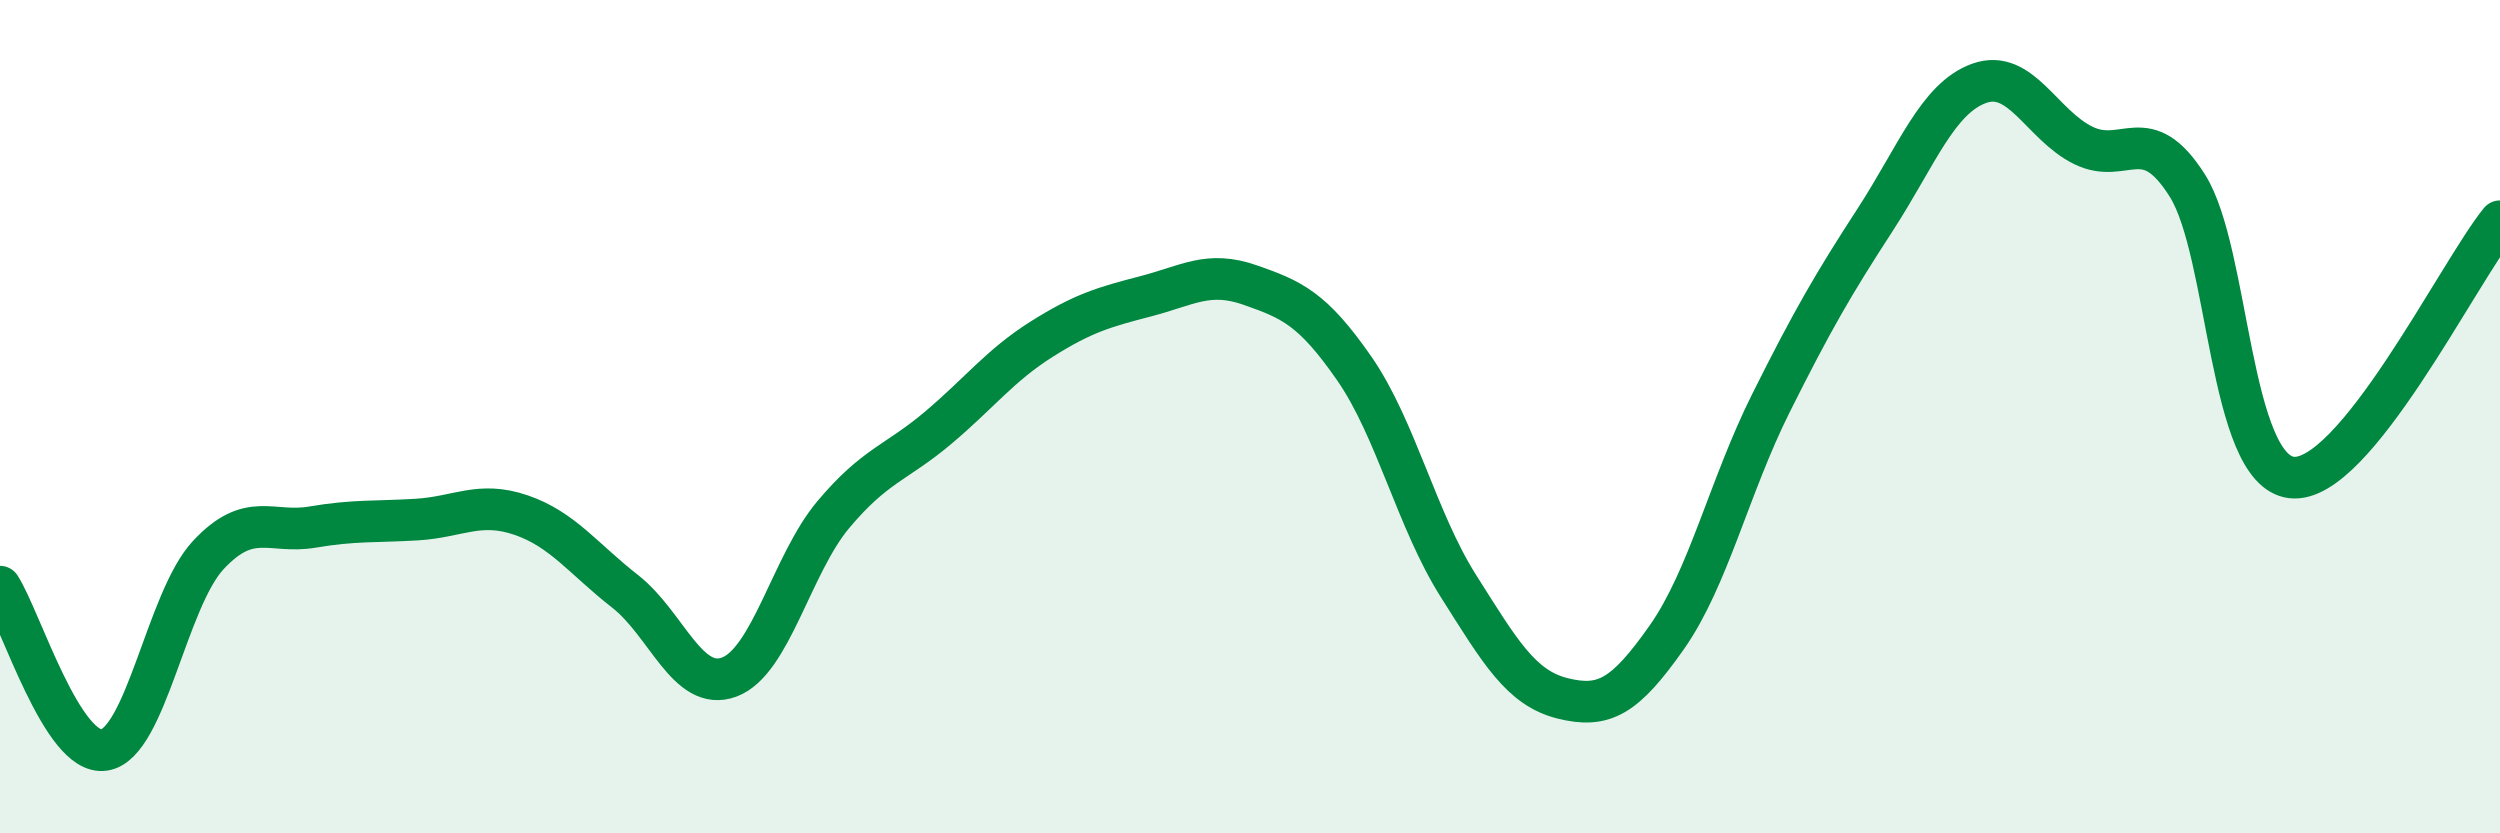
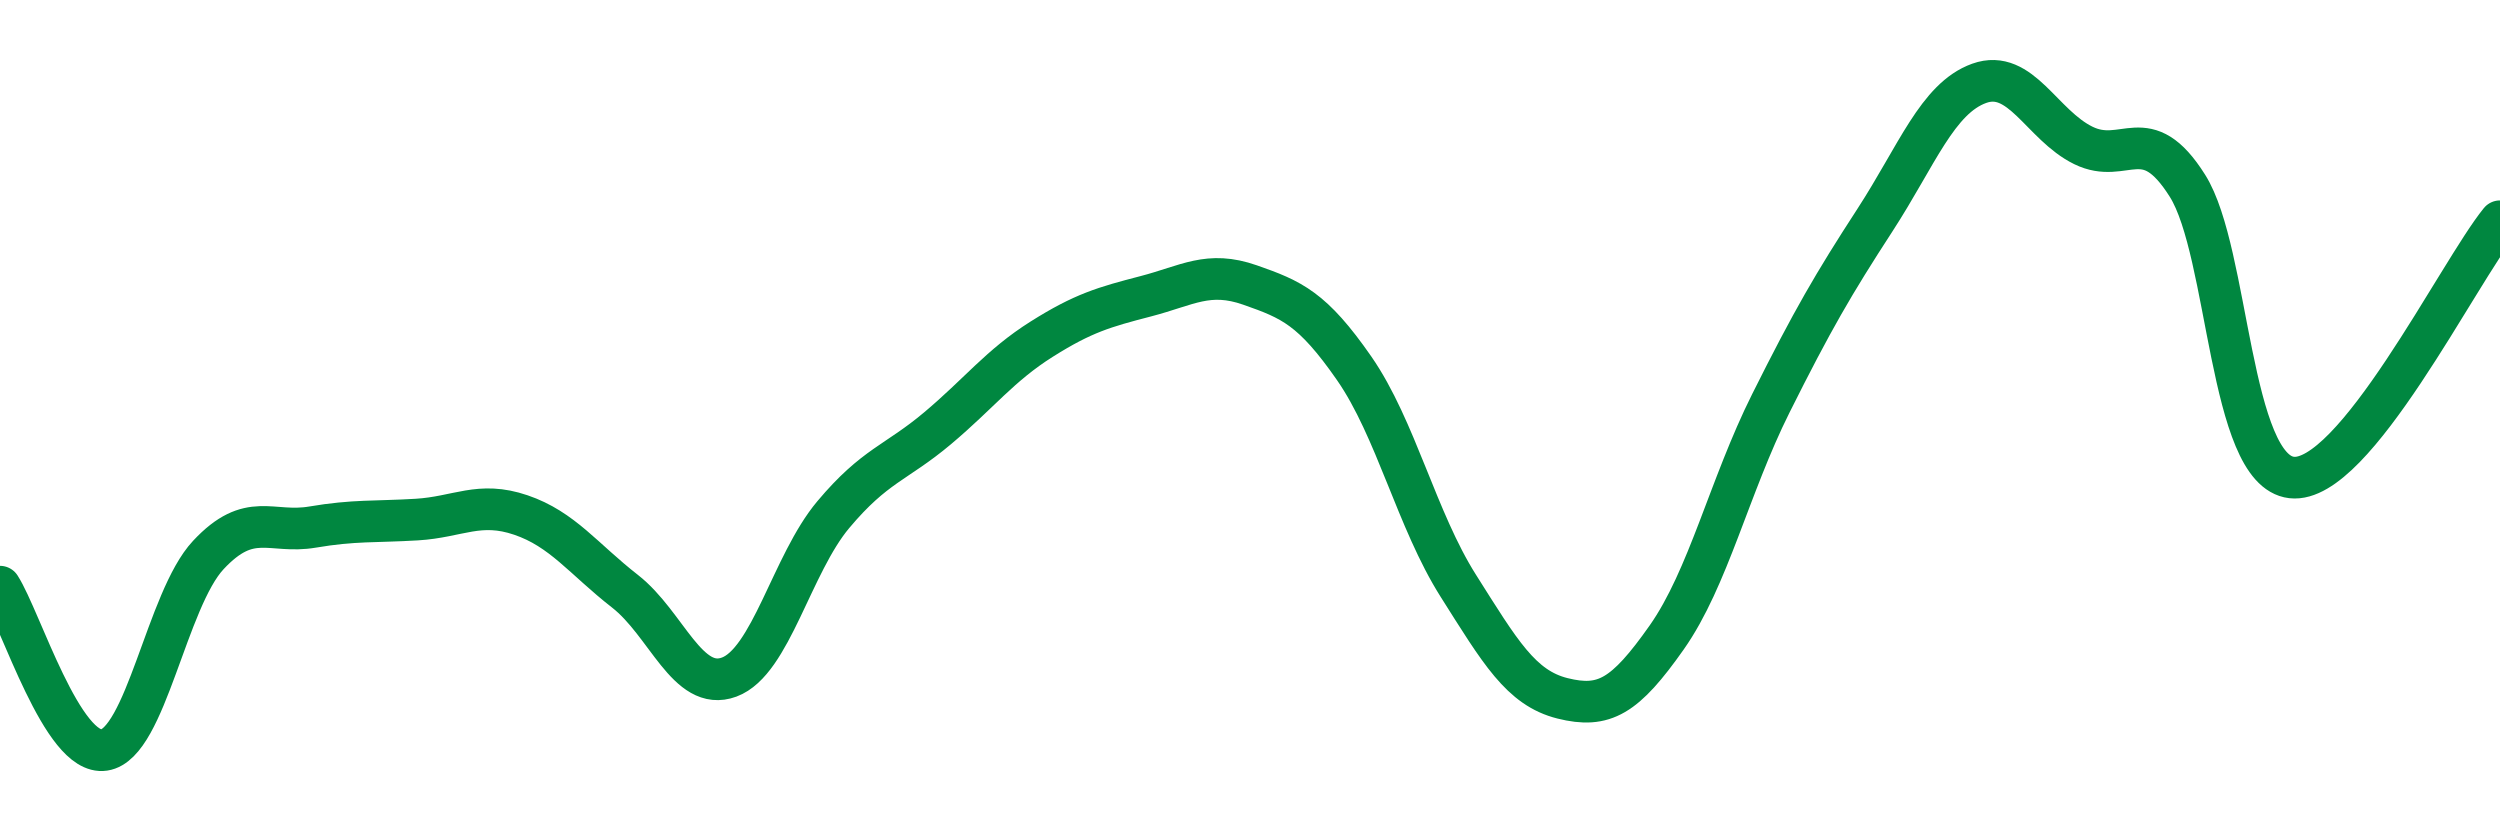
<svg xmlns="http://www.w3.org/2000/svg" width="60" height="20" viewBox="0 0 60 20">
-   <path d="M 0,14.08 C 0.5,14.86 1.5,18.15 2.5,18 C 3.5,17.85 4,14.39 5,13.32 C 6,12.25 6.5,12.82 7.5,12.65 C 8.5,12.48 9,12.53 10,12.47 C 11,12.41 11.5,12.02 12.5,12.36 C 13.5,12.7 14,13.41 15,14.19 C 16,14.97 16.5,16.62 17.5,16.25 C 18.5,15.88 19,13.54 20,12.35 C 21,11.16 21.5,11.12 22.5,10.28 C 23.5,9.44 24,8.77 25,8.14 C 26,7.51 26.5,7.37 27.5,7.11 C 28.5,6.85 29,6.49 30,6.84 C 31,7.19 31.5,7.4 32.5,8.84 C 33.5,10.28 34,12.48 35,14.06 C 36,15.64 36.5,16.51 37.5,16.76 C 38.5,17.01 39,16.72 40,15.3 C 41,13.88 41.5,11.68 42.5,9.68 C 43.5,7.68 44,6.82 45,5.28 C 46,3.74 46.5,2.36 47.5,2 C 48.5,1.64 49,3 50,3.49 C 51,3.98 51.5,2.87 52.5,4.46 C 53.5,6.05 53.5,11.29 55,11.46 C 56.5,11.63 59,6.54 60,5.31L60 20L0 20Z" fill="#008740" opacity="0.1" stroke-linecap="round" stroke-linejoin="round" />
  <path d="M 0,14.08 C 0.5,14.86 1.5,18.15 2.5,18 C 3.5,17.85 4,14.39 5,13.32 C 6,12.25 6.5,12.82 7.5,12.65 C 8.5,12.48 9,12.53 10,12.47 C 11,12.41 11.5,12.02 12.5,12.36 C 13.5,12.7 14,13.41 15,14.19 C 16,14.97 16.5,16.62 17.5,16.25 C 18.5,15.88 19,13.54 20,12.35 C 21,11.16 21.5,11.12 22.5,10.28 C 23.5,9.44 24,8.77 25,8.14 C 26,7.51 26.5,7.37 27.5,7.11 C 28.5,6.85 29,6.49 30,6.84 C 31,7.19 31.5,7.4 32.5,8.84 C 33.5,10.28 34,12.48 35,14.06 C 36,15.64 36.5,16.51 37.5,16.76 C 38.5,17.01 39,16.72 40,15.3 C 41,13.88 41.5,11.68 42.5,9.68 C 43.5,7.68 44,6.82 45,5.28 C 46,3.74 46.5,2.36 47.5,2 C 48.5,1.64 49,3 50,3.49 C 51,3.98 51.5,2.87 52.5,4.46 C 53.5,6.05 53.5,11.29 55,11.46 C 56.5,11.63 59,6.54 60,5.31" stroke="#008740" stroke-width="1" fill="none" stroke-linecap="round" stroke-linejoin="round" />
</svg>